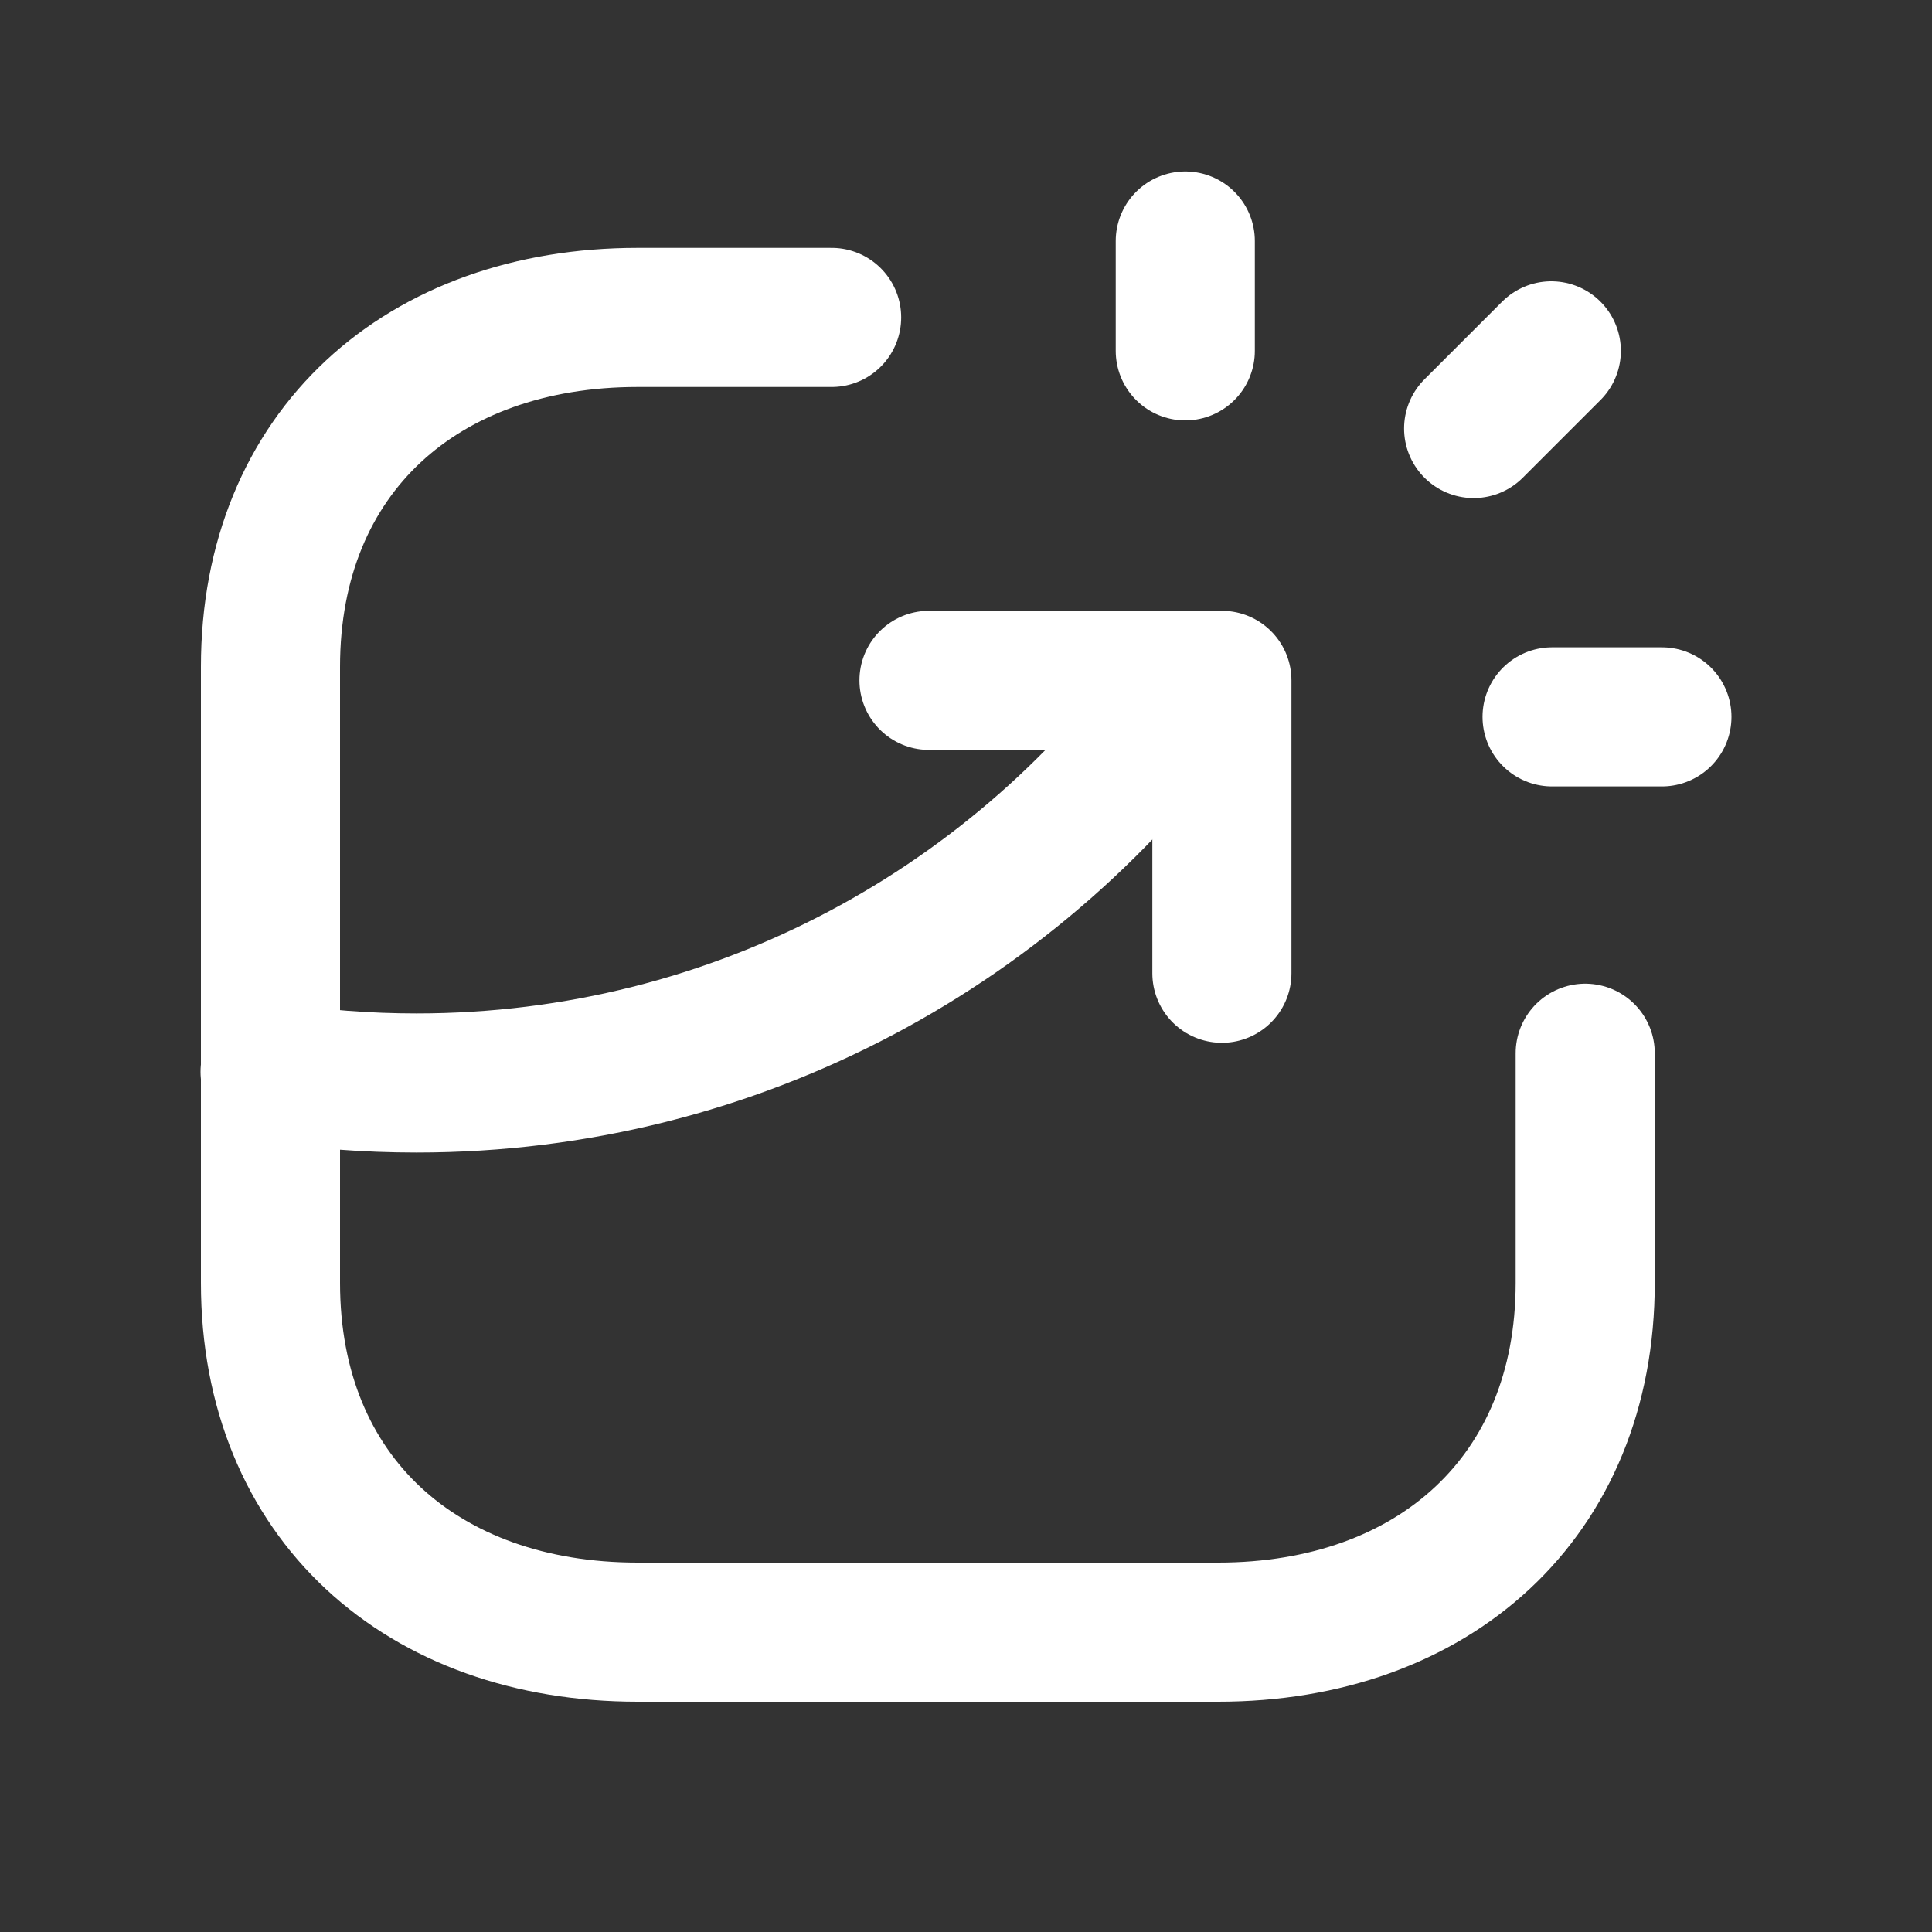
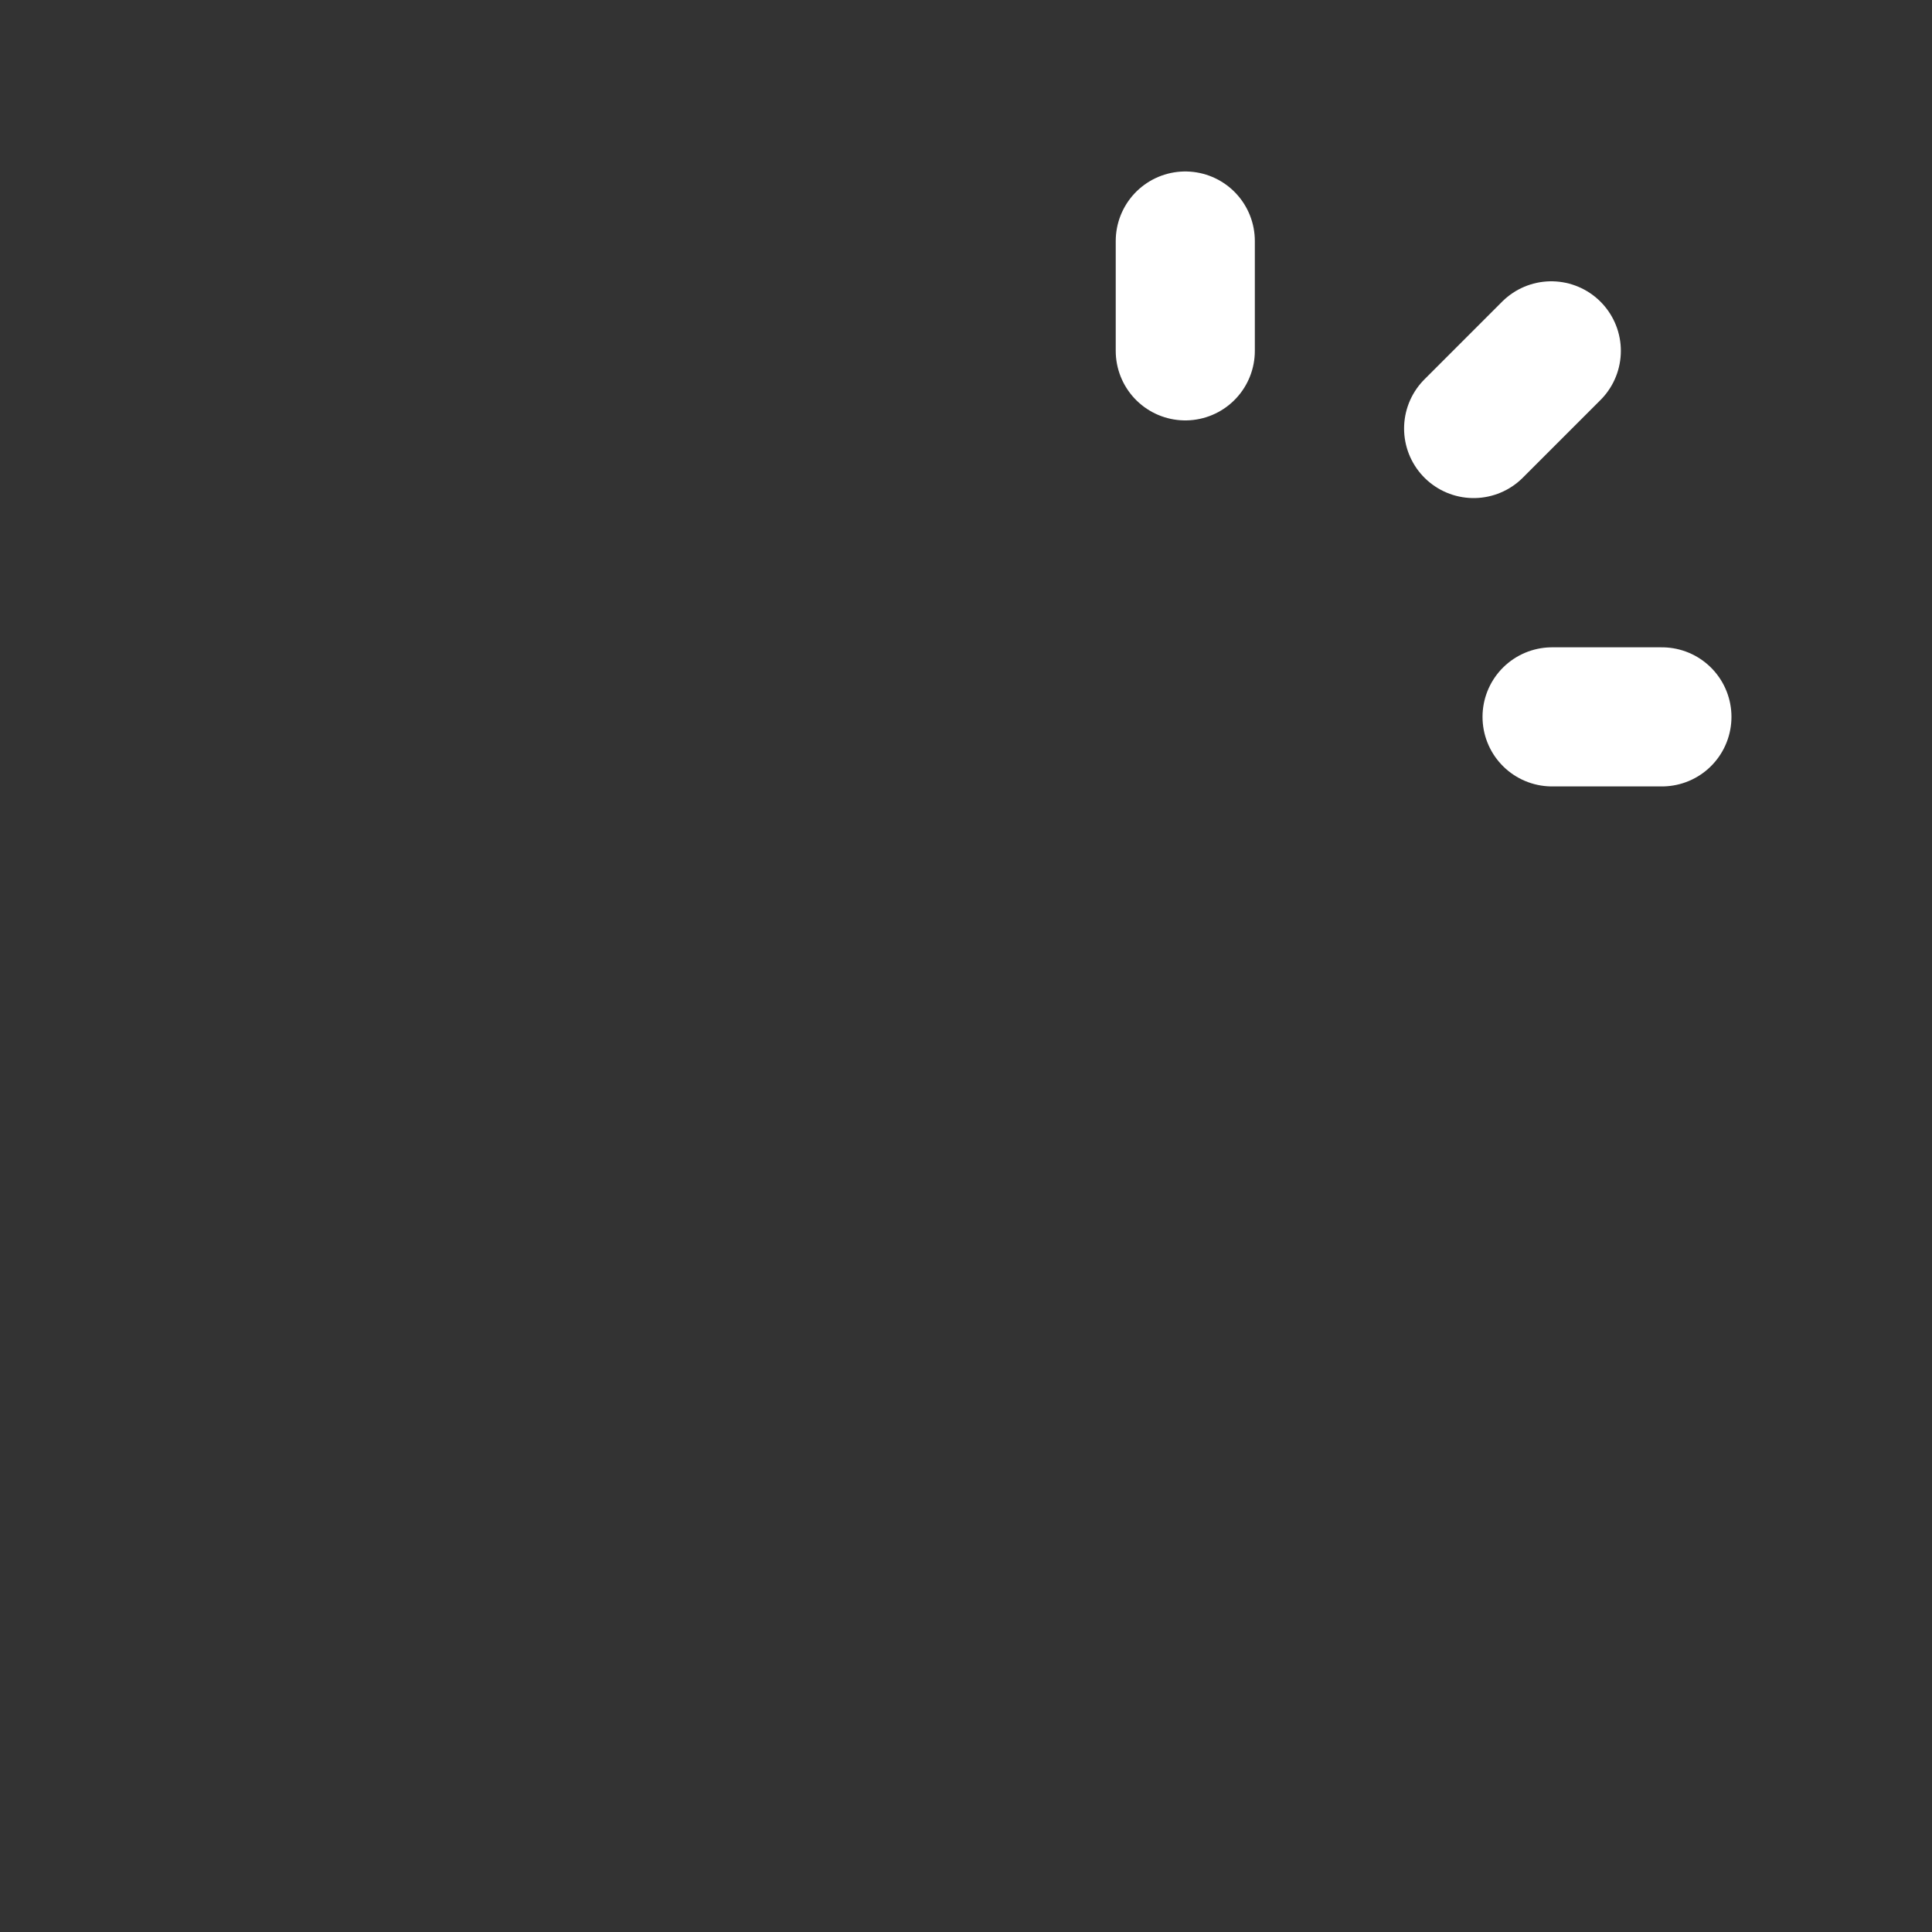
<svg xmlns="http://www.w3.org/2000/svg" width="20" height="20" viewBox="0 0 20 20" fill="none">
  <rect x="0" y="0" width="20" height="20" fill="#333333" stroke="none" />
  <path d="M12.27 3.632V2.495M15.255 4.436L16.059 3.632M16.067 7.421H17.204" stroke="white" stroke-width="1.44" stroke-linecap="round" stroke-linejoin="round" />
-   <path d="M16.41 10.903V13.28C16.41 15.502 14.836 16.896 12.61 16.896H6.601C4.374 16.896 2.8 15.509 2.8 13.28V6.903C2.8 4.674 4.374 3.286 6.601 3.286H8.609" stroke="white" stroke-width="1.44" stroke-linecap="round" stroke-linejoin="round" />
-   <path d="M9.617 7.043H12.649V10.075" stroke="white" stroke-width="1.44" stroke-linecap="round" stroke-linejoin="round" />
-   <path d="M2.796 11.095C3.29 11.172 3.796 11.211 4.312 11.211C7.636 11.211 10.576 9.565 12.361 7.043" stroke="white" stroke-width="1.44" stroke-linecap="round" stroke-linejoin="round" />
</svg>